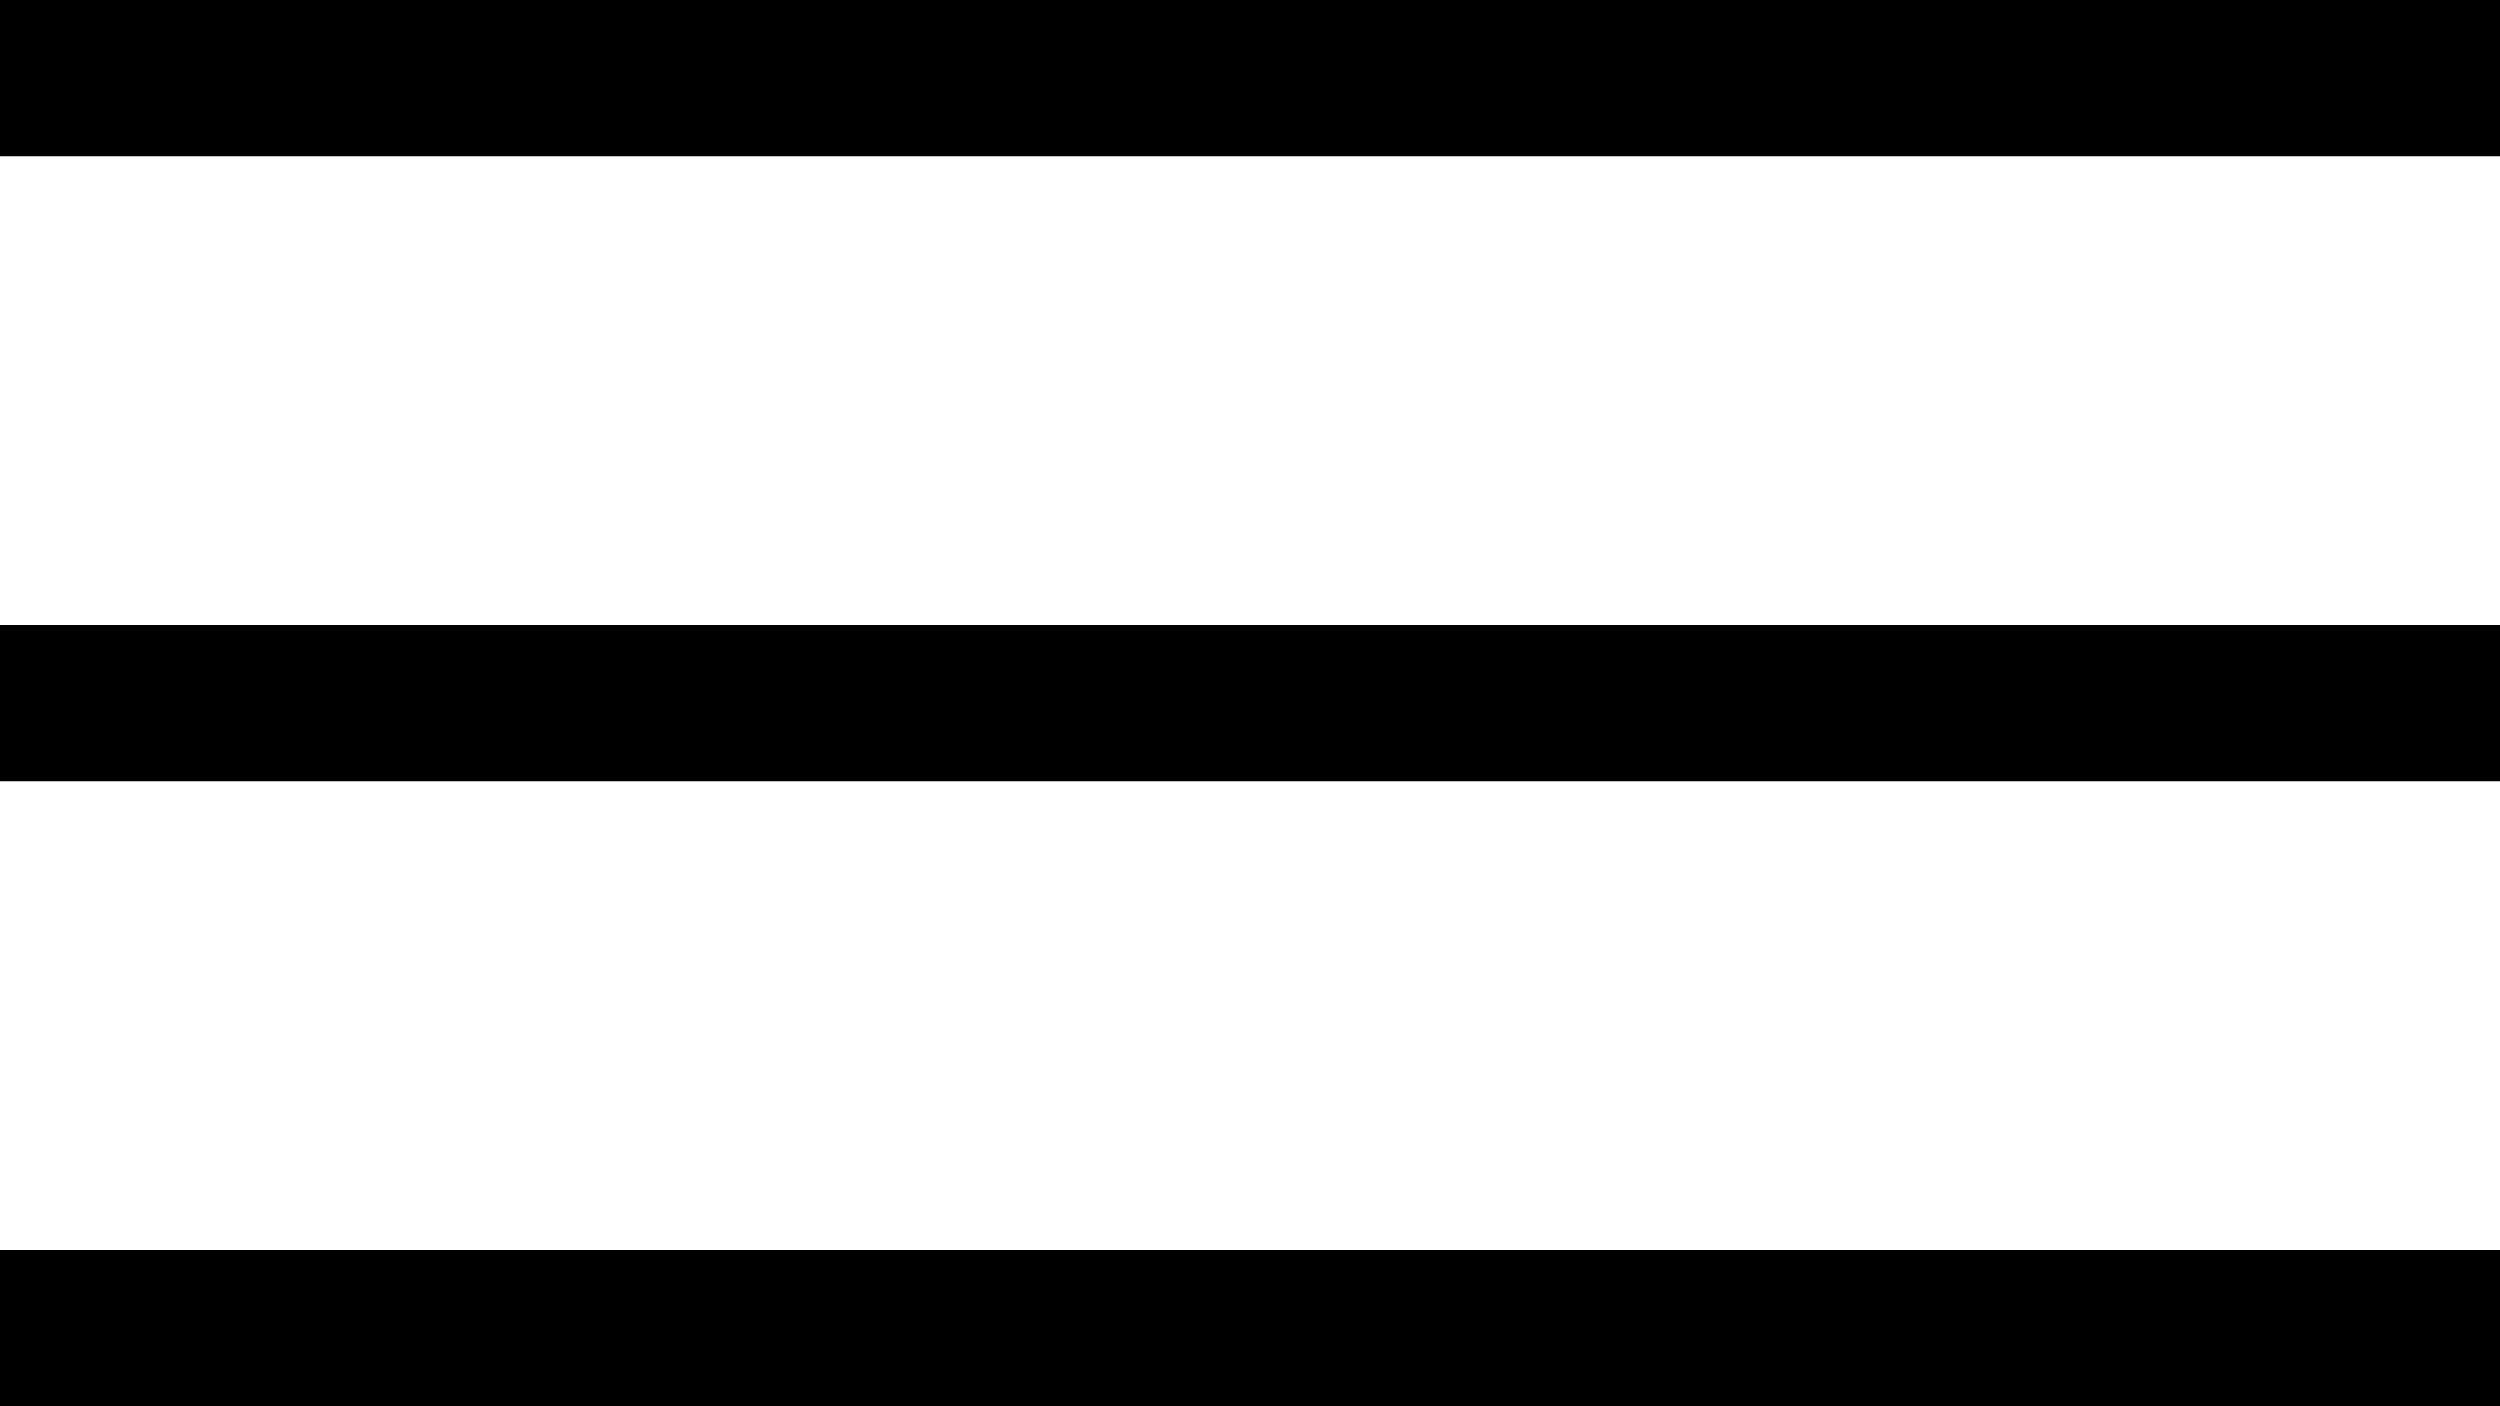
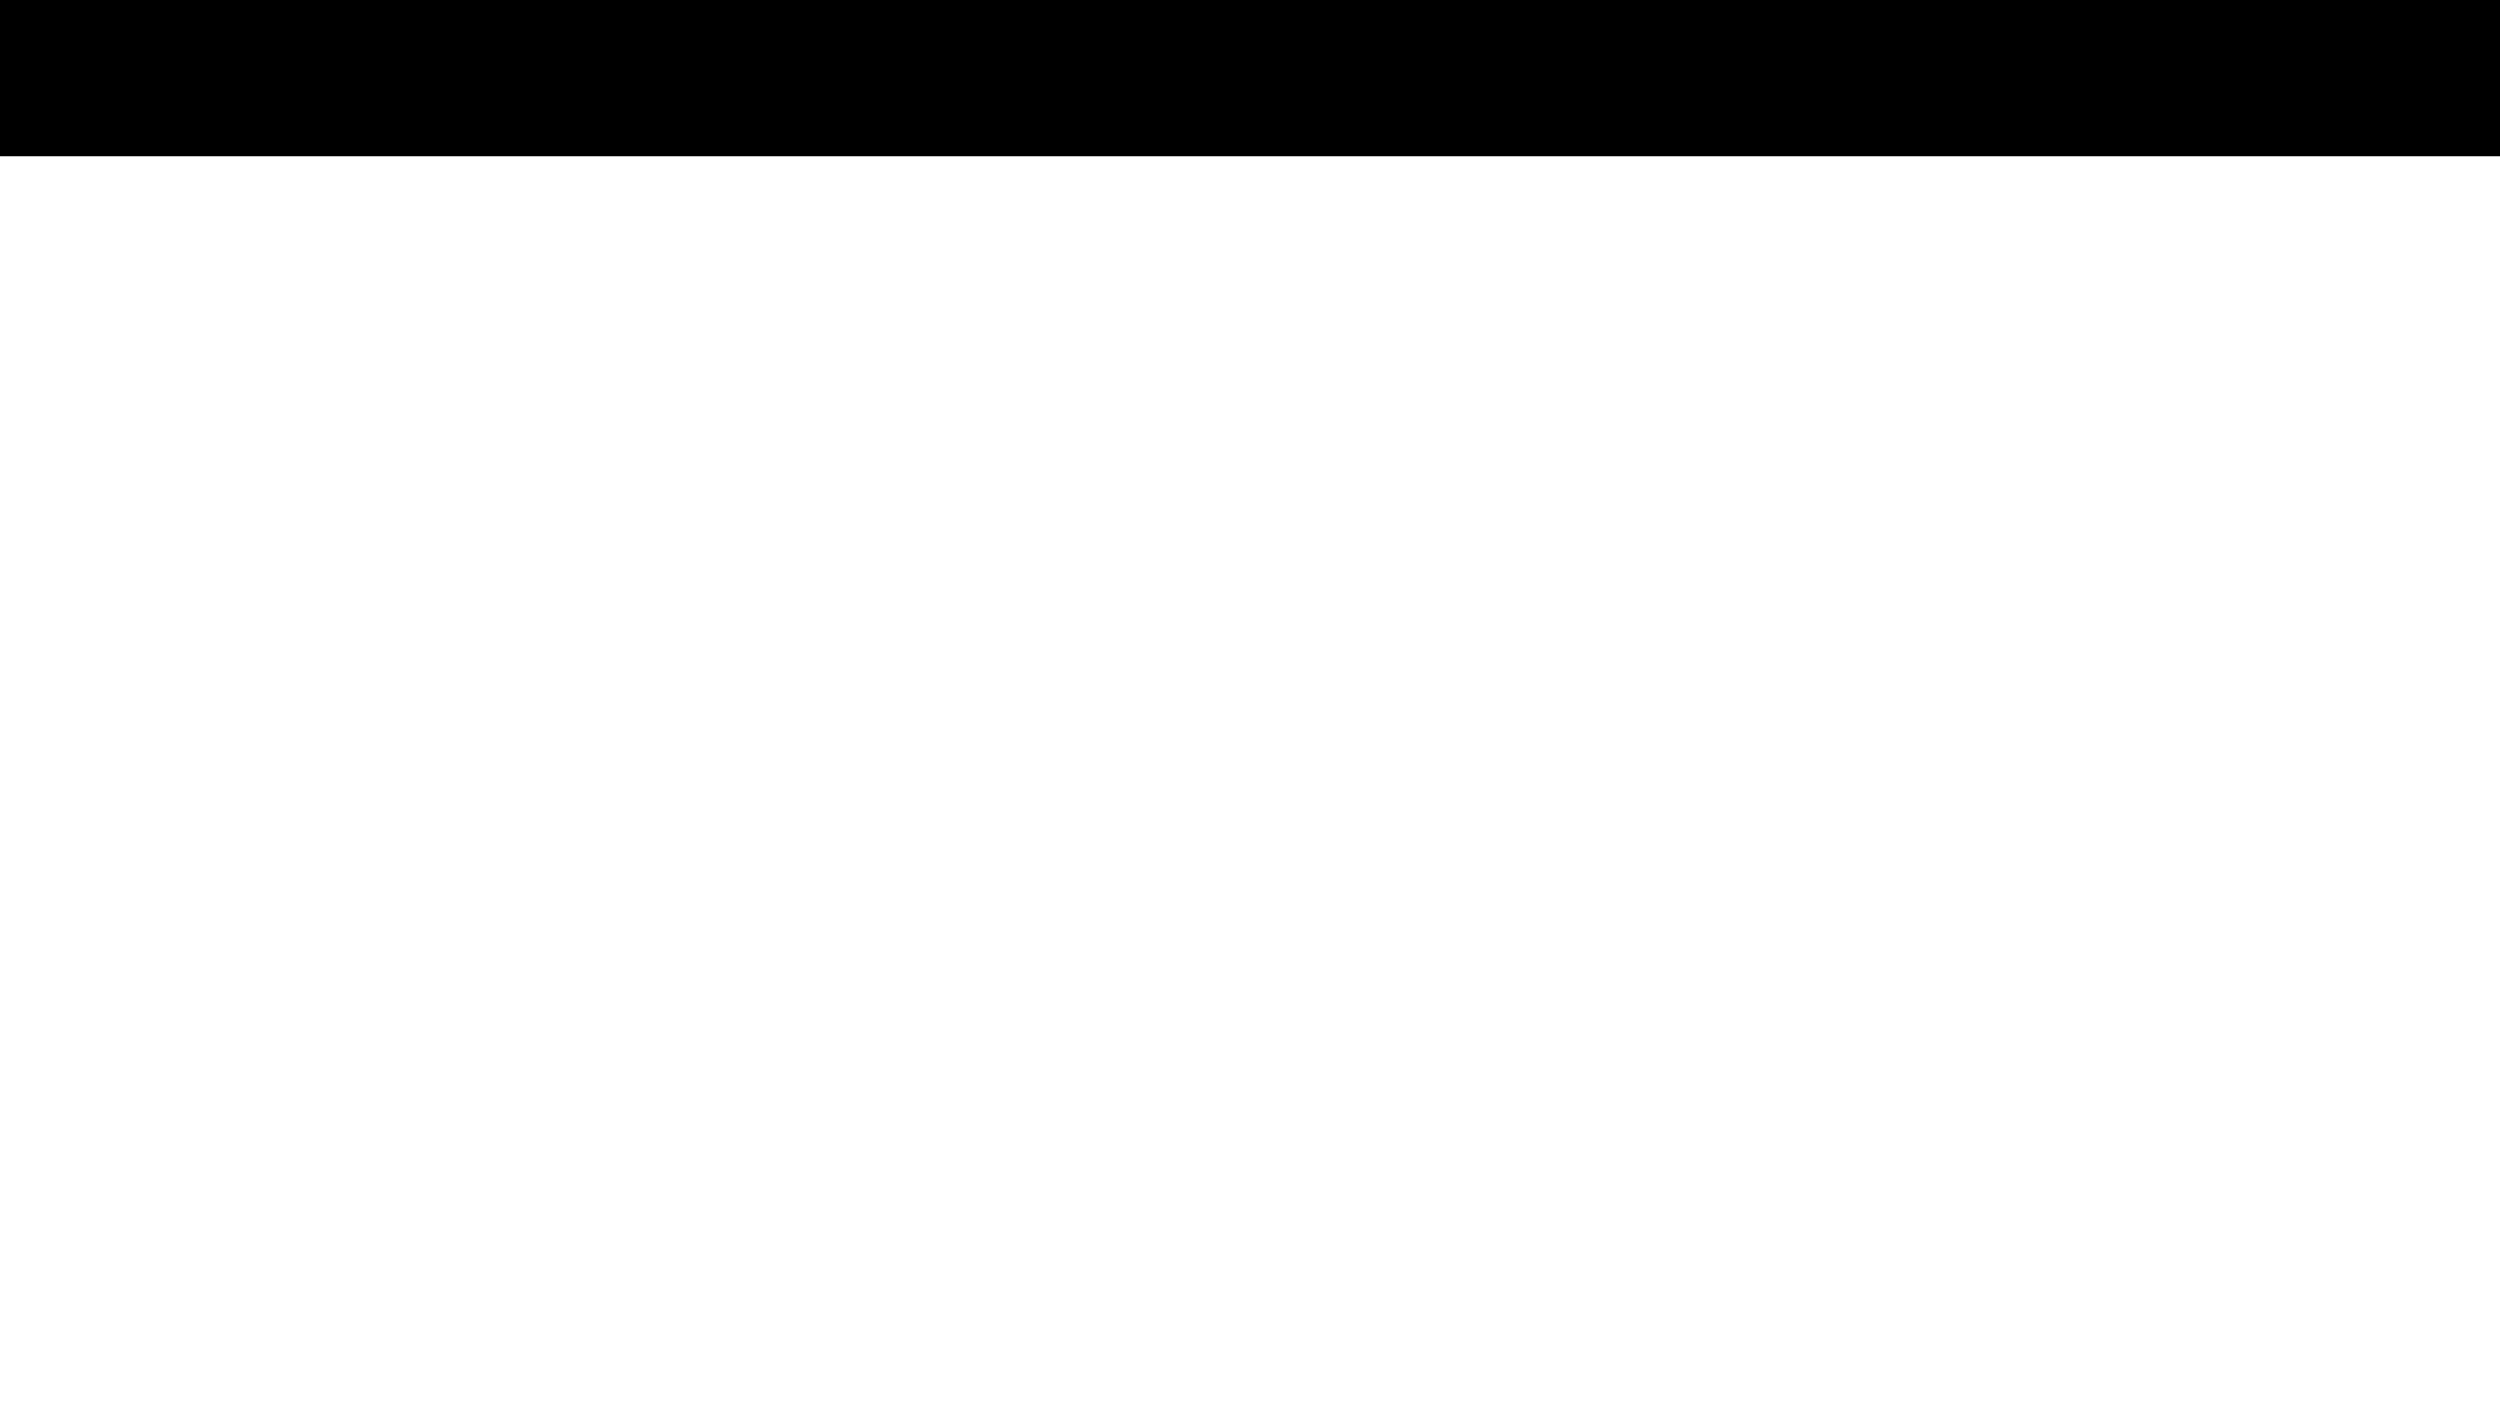
<svg xmlns="http://www.w3.org/2000/svg" width="16" height="9" viewBox="0 0 16 9" fill="none">
  <line y1="0.5" x2="16" y2="0.5" stroke="black" />
-   <line y1="4.5" x2="16" y2="4.5" stroke="black" />
-   <line y1="8.5" x2="16" y2="8.5" stroke="black" />
</svg>